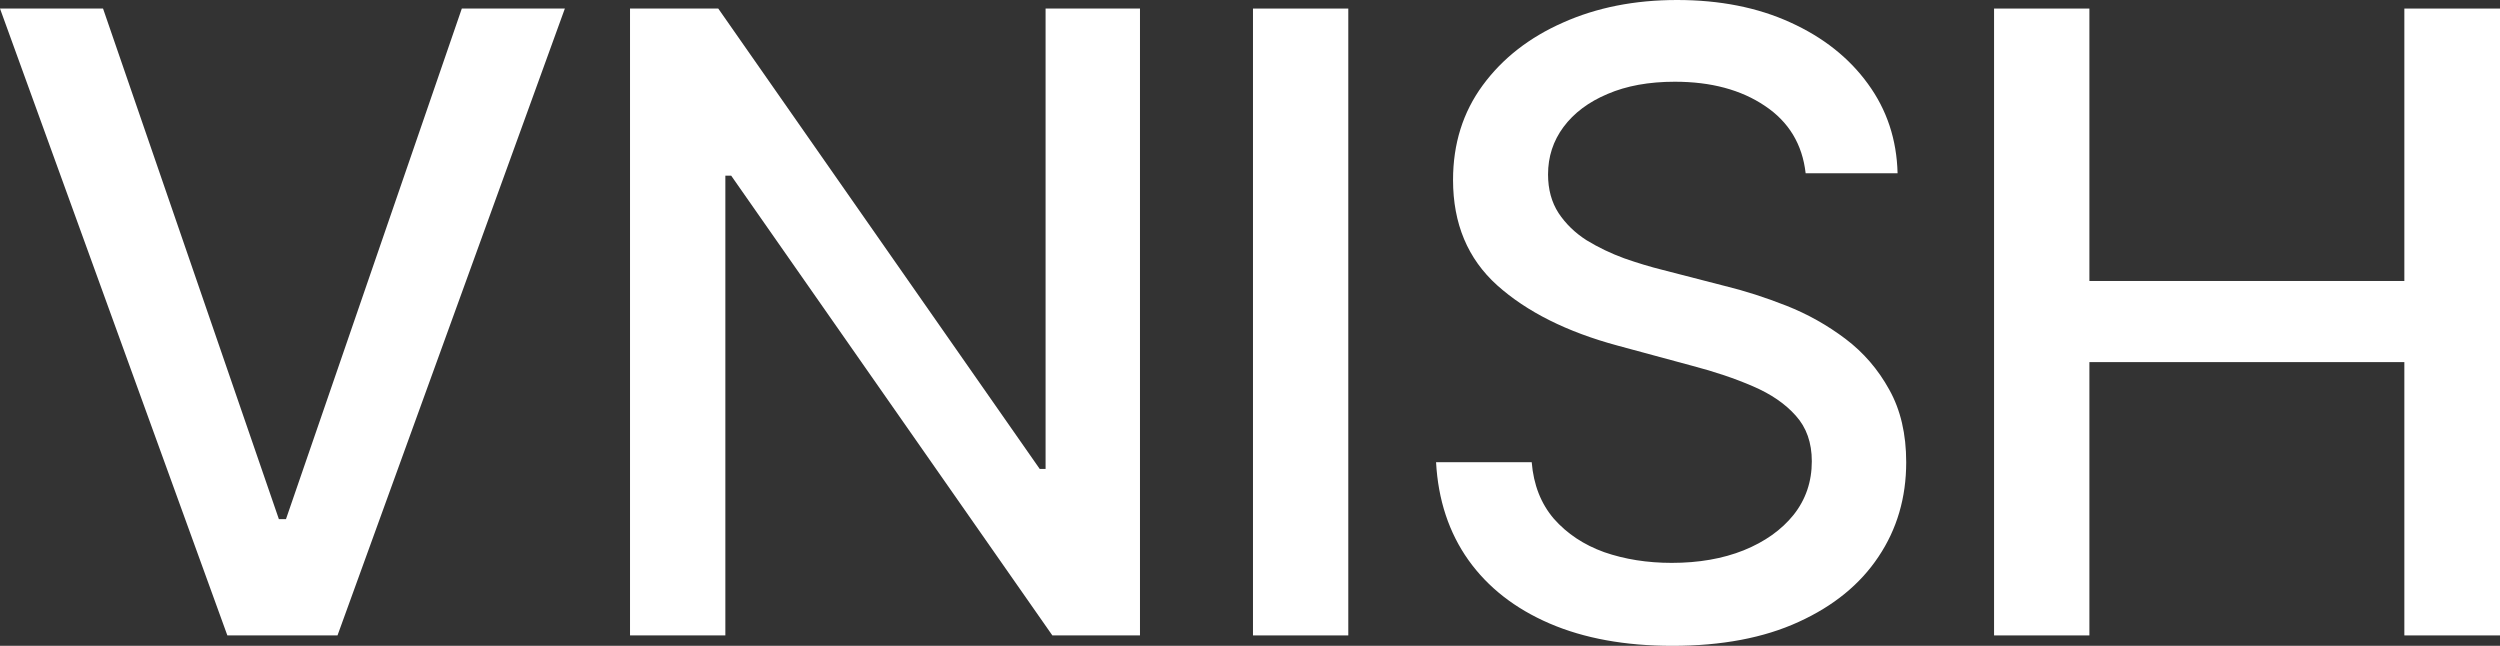
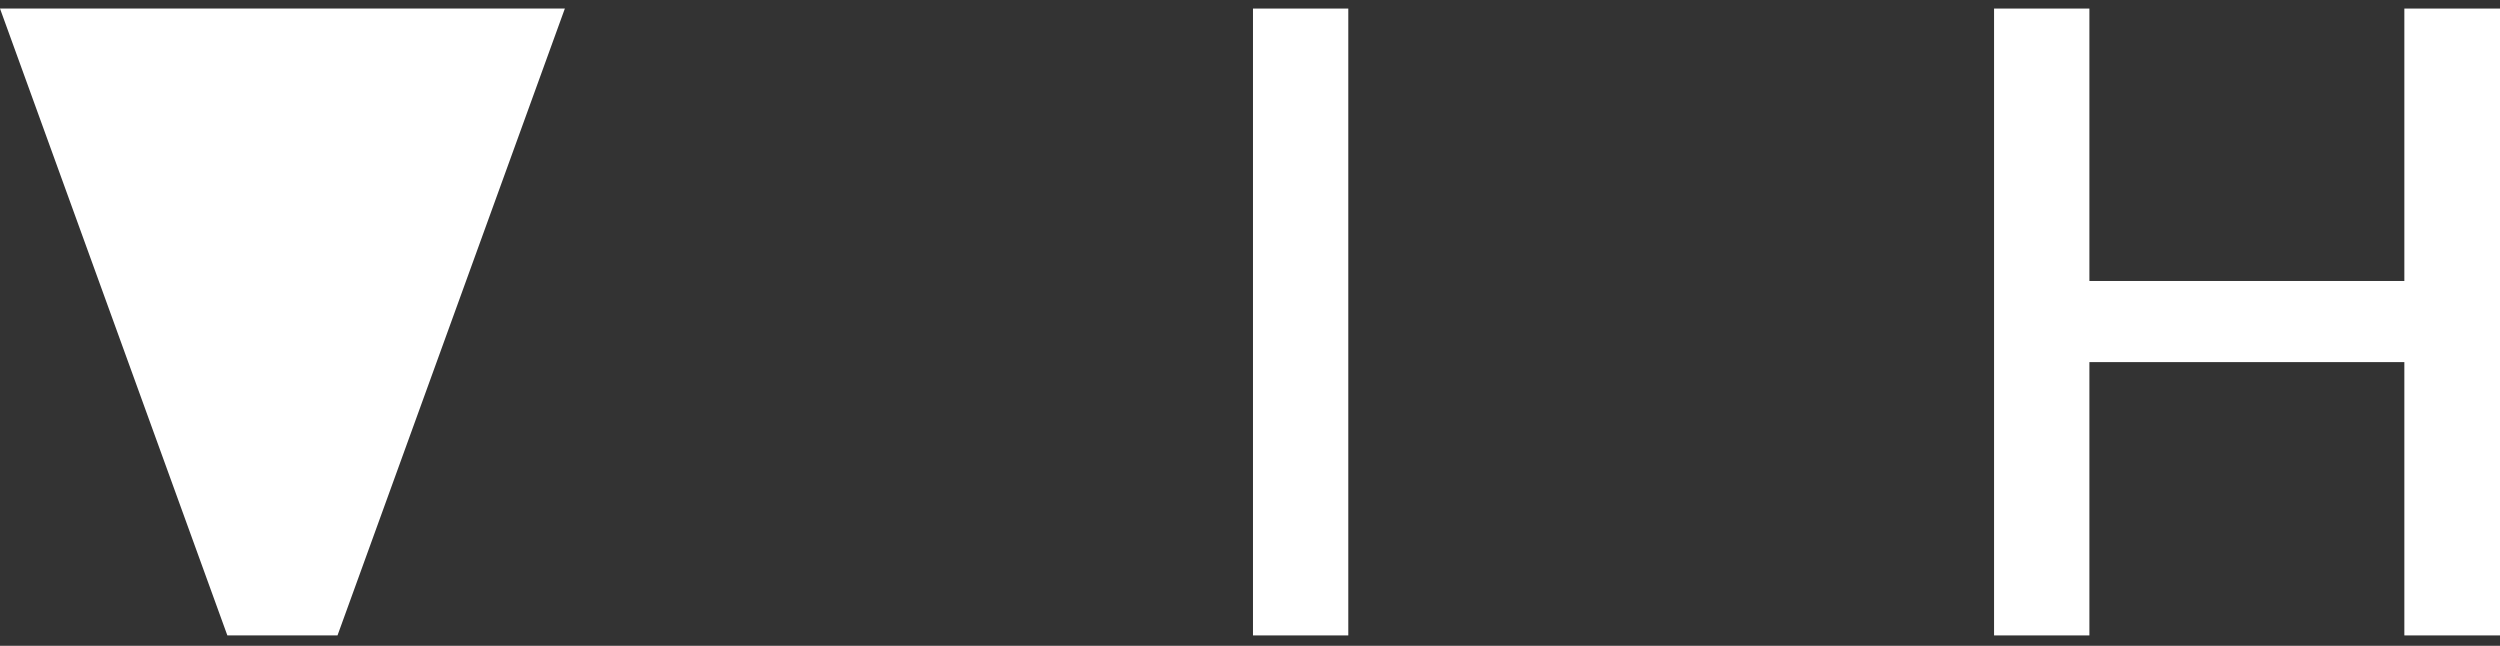
<svg xmlns="http://www.w3.org/2000/svg" width="120" height="31" viewBox="0 0 120 31" fill="none">
  <rect x="0" y="0" width="120" height="31" fill="#333333" stroke="none" />
  <path d="M95.715 30.5V0.411H100.291V13.487H115.409V0.411H120V30.5H115.409V17.381H100.291V30.5H95.715Z" fill="white" />
-   <path d="M86.671 8.316C86.513 6.925 85.861 5.847 84.716 5.083C83.571 4.31 82.13 3.923 80.392 3.923C79.148 3.923 78.073 4.119 77.164 4.51C76.256 4.892 75.55 5.421 75.047 6.097C74.553 6.763 74.306 7.522 74.306 8.374C74.306 9.089 74.474 9.706 74.81 10.226C75.155 10.745 75.605 11.181 76.157 11.533C76.72 11.876 77.322 12.165 77.964 12.4C78.606 12.625 79.223 12.811 79.815 12.958L82.776 13.722C83.744 13.957 84.736 14.276 85.753 14.677C86.77 15.079 87.712 15.608 88.581 16.264C89.45 16.92 90.151 17.733 90.684 18.703C91.227 19.672 91.498 20.833 91.498 22.185C91.498 23.889 91.054 25.402 90.166 26.725C89.287 28.047 88.009 29.09 86.33 29.854C84.662 30.618 82.643 31 80.274 31C78.003 31 76.039 30.642 74.38 29.927C72.722 29.212 71.424 28.199 70.486 26.886C69.548 25.564 69.03 23.997 68.931 22.185H73.522C73.61 23.272 73.966 24.178 74.588 24.903C75.219 25.618 76.024 26.152 77.001 26.504C77.989 26.847 79.07 27.018 80.244 27.018C81.537 27.018 82.688 26.818 83.695 26.416C84.711 26.005 85.511 25.437 86.093 24.712C86.676 23.977 86.967 23.12 86.967 22.141C86.967 21.249 86.71 20.52 86.197 19.952C85.694 19.384 85.007 18.913 84.139 18.541C83.28 18.169 82.308 17.841 81.222 17.557L77.638 16.587C75.21 15.931 73.285 14.966 71.863 13.693C70.451 12.42 69.746 10.735 69.746 8.639C69.746 6.905 70.219 5.392 71.167 4.099C72.115 2.806 73.398 1.802 75.017 1.087C76.636 0.362 78.462 0 80.496 0C82.549 0 84.361 0.358 85.93 1.073C87.51 1.788 88.754 2.772 89.662 4.026C90.57 5.27 91.044 6.7 91.084 8.316H86.671Z" fill="white" />
  <path d="M64.718 0.411V30.5H60.143V0.411H64.718Z" fill="white" />
-   <path d="M54.719 0.411V30.5H50.513L35.098 8.433H34.817V30.5H30.241V0.411H34.477L49.906 22.508H50.188V0.411H54.719Z" fill="white" />
-   <path d="M4.946 0.411L13.386 24.918H13.727L22.167 0.411H27.113L16.2 30.5H10.913L0 0.411H4.946Z" fill="white" />
+   <path d="M4.946 0.411H13.727L22.167 0.411H27.113L16.2 30.5H10.913L0 0.411H4.946Z" fill="white" />
</svg>